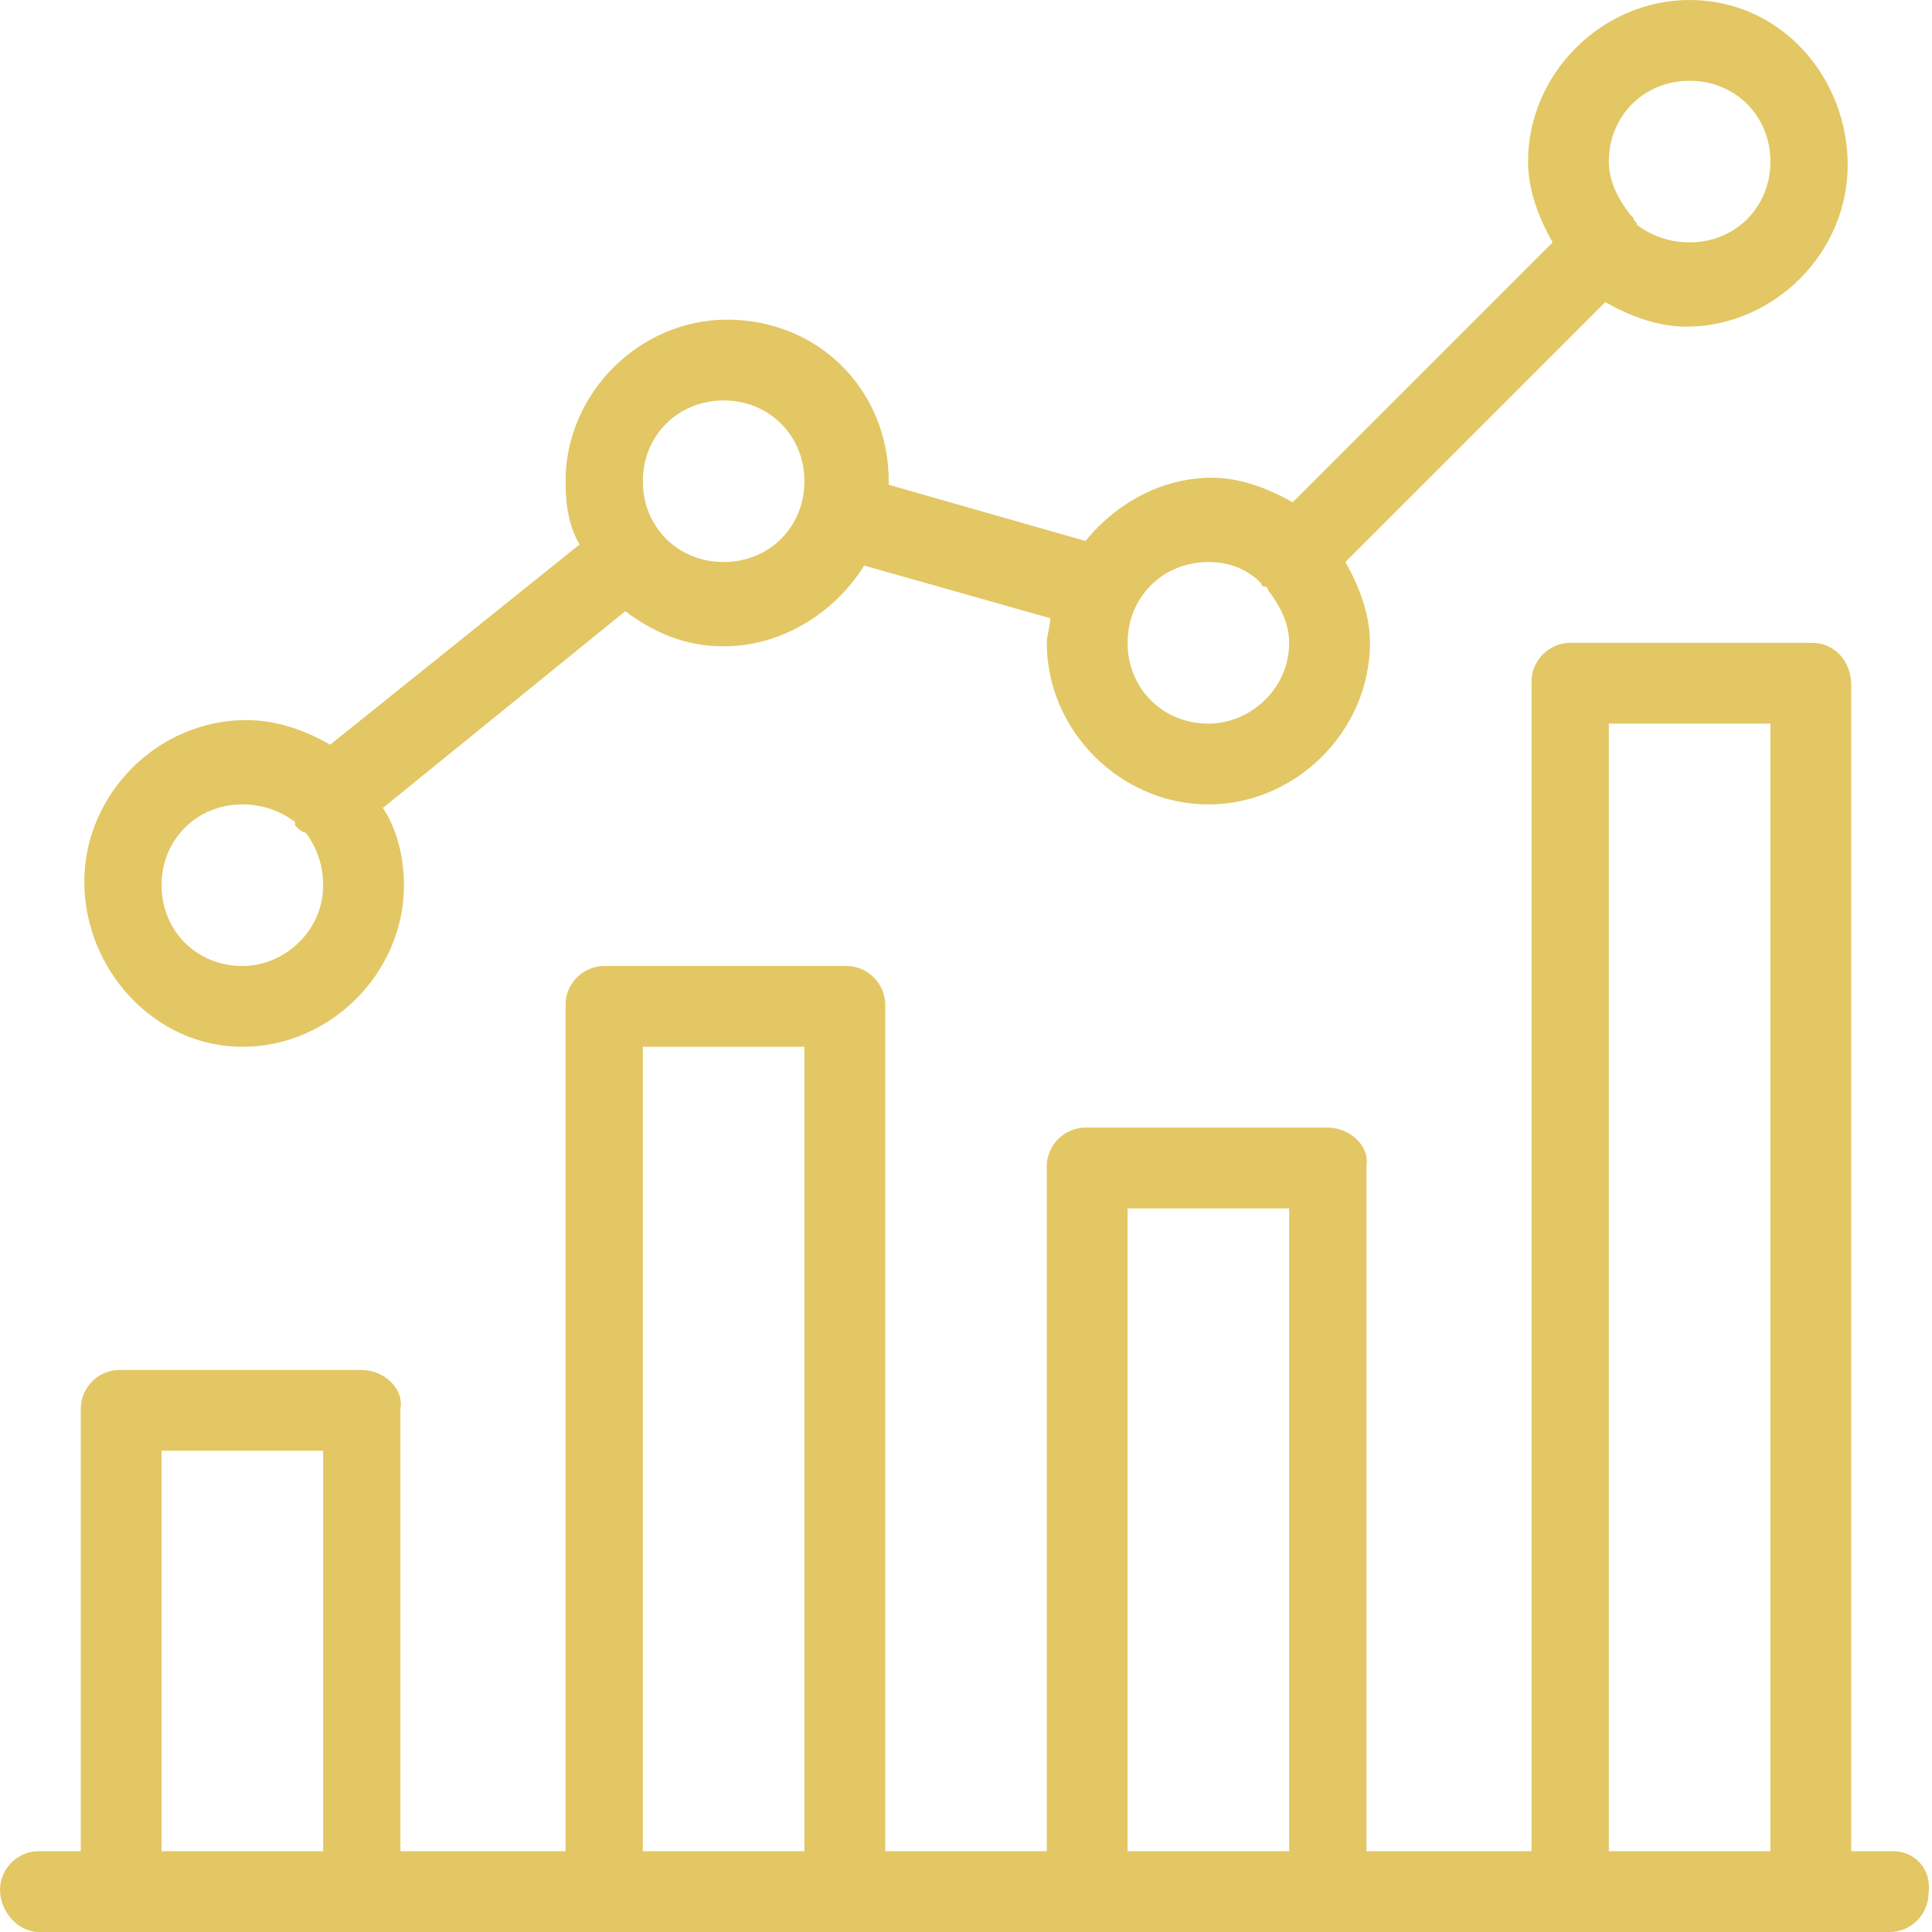
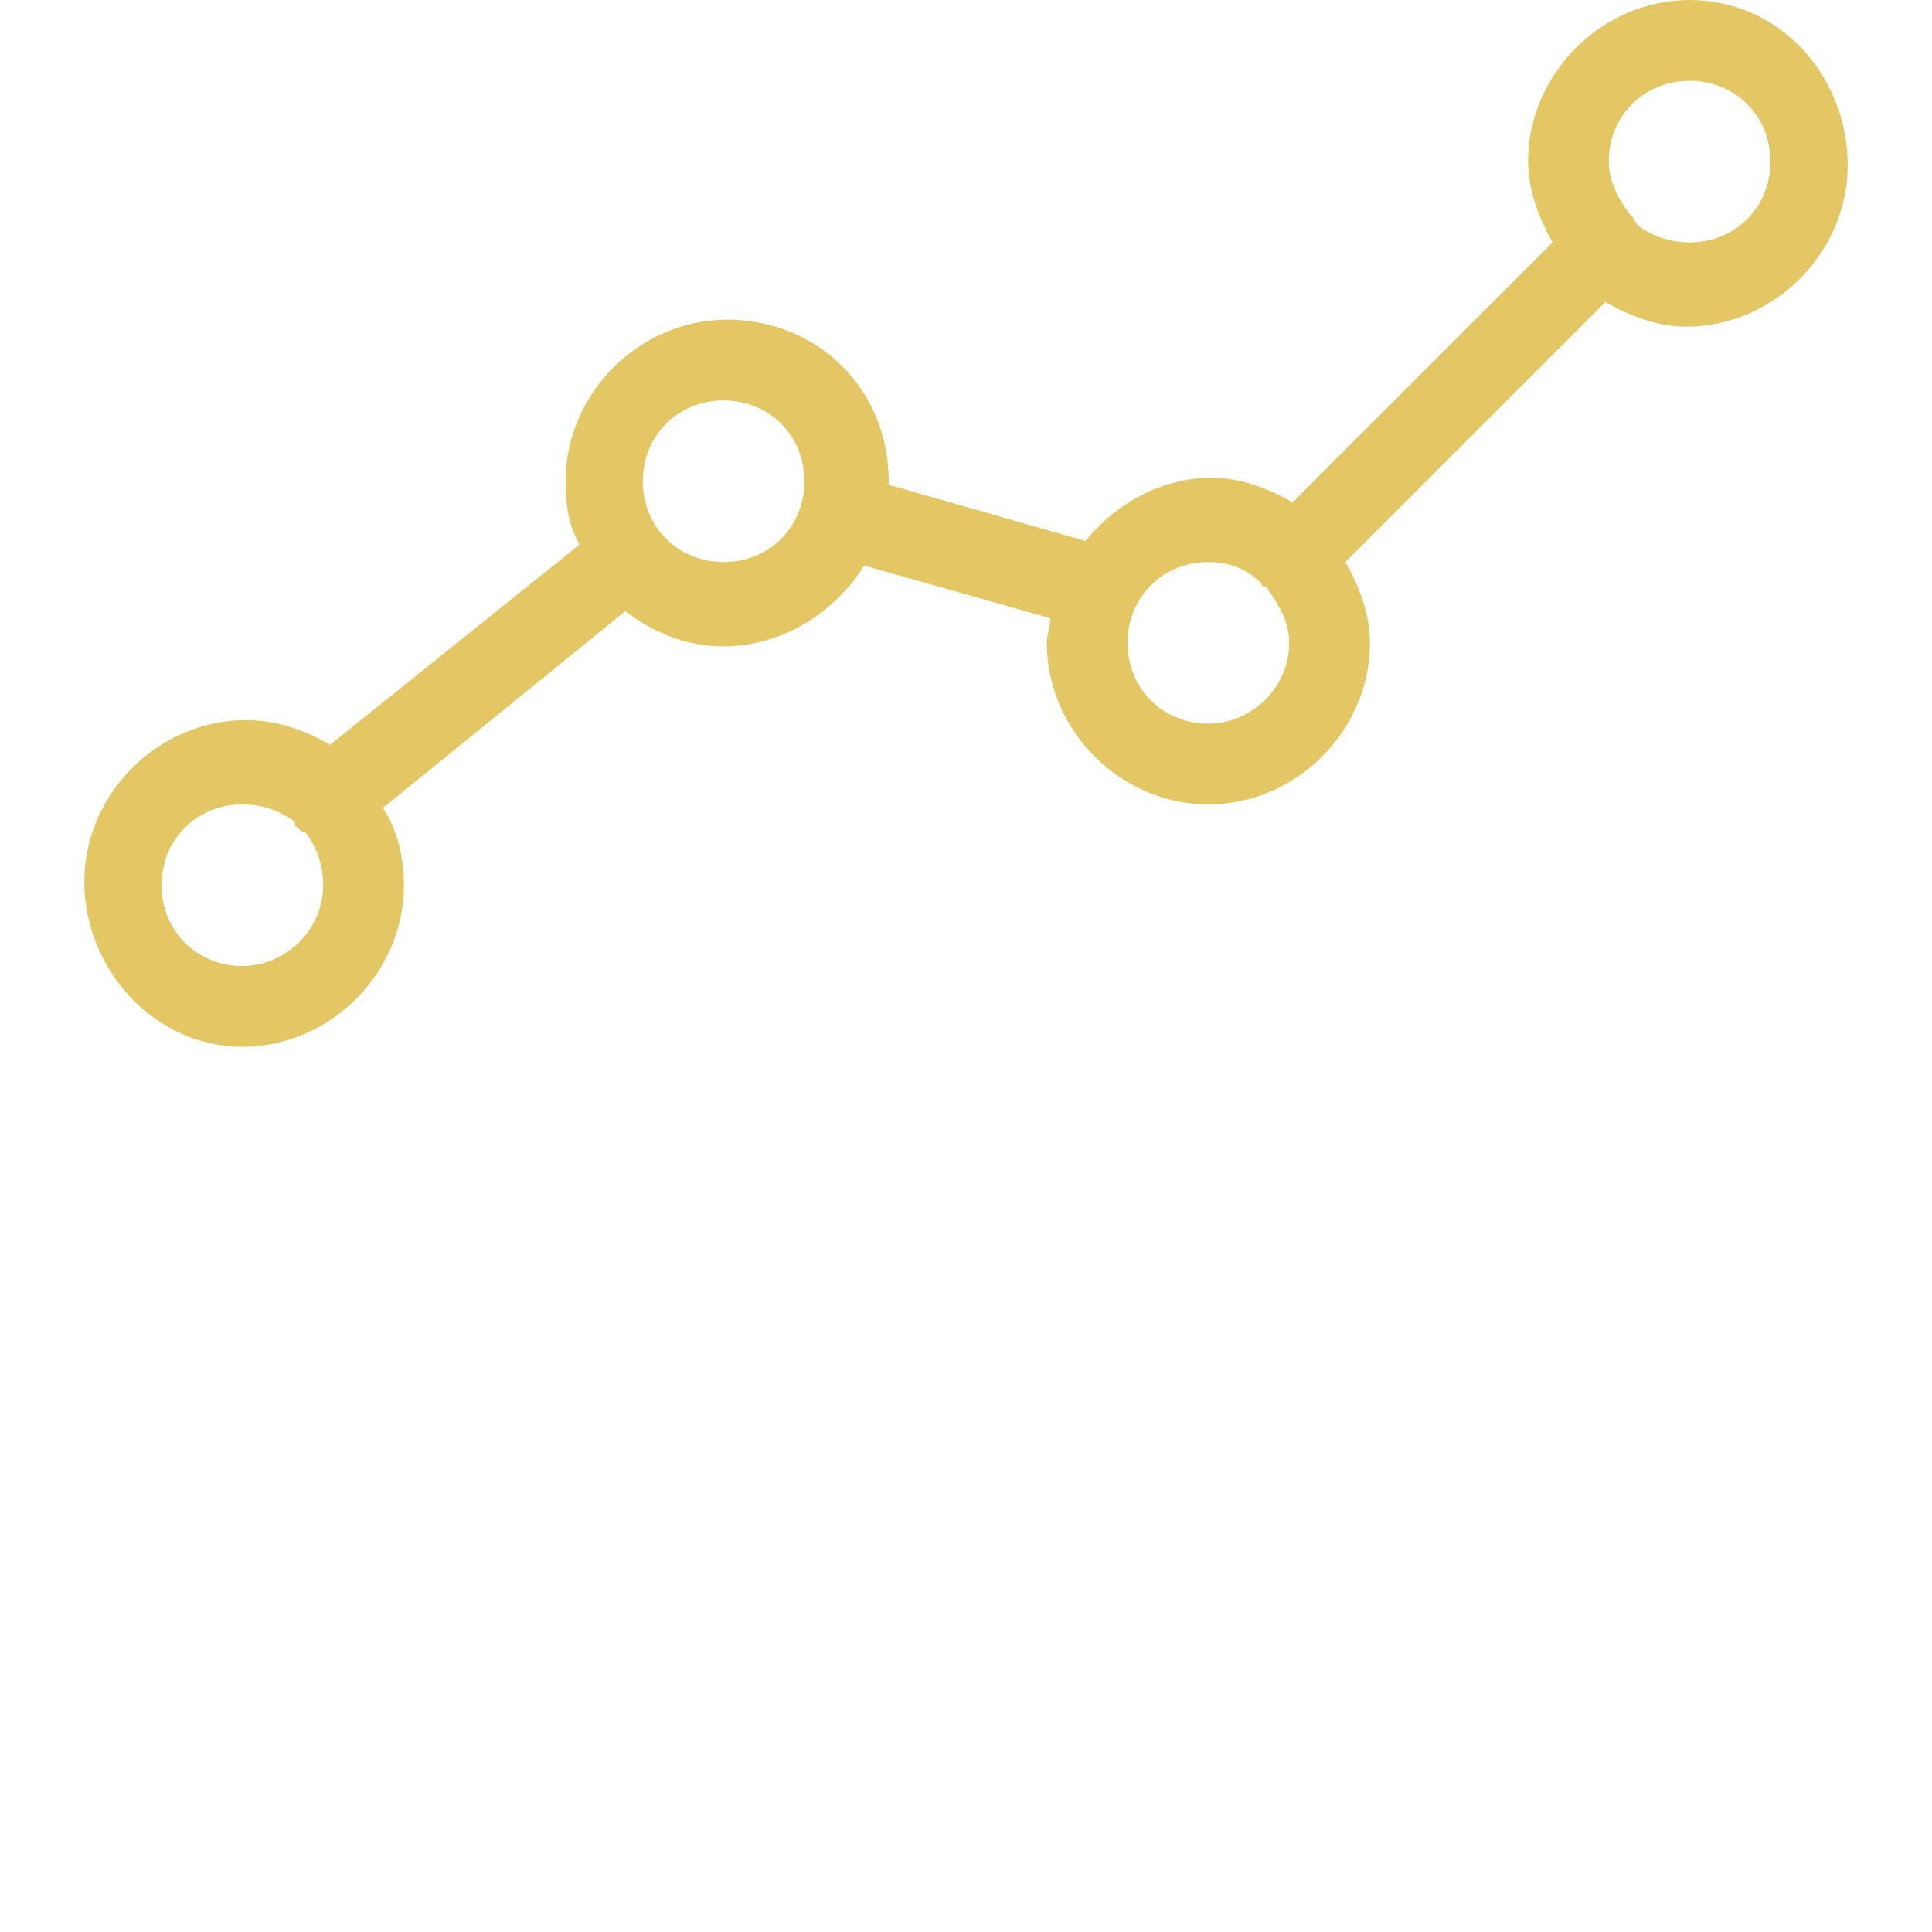
<svg xmlns="http://www.w3.org/2000/svg" xmlns:xlink="http://www.w3.org/1999/xlink" version="1.1" id="圖層_1" x="0px" y="0px" viewBox="0 0 55 55" style="enable-background:new 0 0 55 55;" xml:space="preserve">
  <style type="text/css">
	.st0{clip-path:url(#SVGID_2_);}
	.st1{fill:#E3C764;}
</style>
  <g>
    <g>
      <defs>
        <rect id="SVGID_1_" y="0" width="55" height="55" />
      </defs>
      <clipPath id="SVGID_2_">
        <use xlink:href="#SVGID_1_" style="overflow:visible;" />
      </clipPath>
      <g class="st0">
-         <path class="st1" d="M53.9,52.7h-1.2V19.5c0-0.7-0.5-1.2-1.1-1.2h-6.9c-0.6,0-1.1,0.5-1.1,1.1v33.3h-4.7V33.2     c0.1-0.6-0.5-1.1-1.1-1.1h-6.9c-0.6,0-1.1,0.5-1.1,1.1v19.5h-4.6V28.6c0-0.6-0.5-1.1-1.1-1.1h-6.9c-0.6,0-1.1,0.5-1.1,1.1v24.1     h-4.7V40.1c0.1-0.6-0.5-1.1-1.1-1.1H3.4c-0.6,0-1.1,0.5-1.1,1.1v12.6H1.1c-0.6,0-1.1,0.5-1.1,1.1S0.5,55,1.1,55h2.3h6.9h43.5     c0.6,0,1.1-0.5,1.1-1.1C55,53.2,54.5,52.7,53.9,52.7z M45.8,20.6h4.6v32.1h-4.6V20.6z M32.1,34.4h4.6v18.3h-4.6V34.4z M18.3,29.8     h4.6v22.9h-4.6V29.8z M4.6,52.7V41.3h4.6v11.4H4.6z" />
        <path class="st1" d="M6.9,29.8c2.5,0,4.6-2.1,4.6-4.6c0-0.8-0.2-1.6-0.6-2.2l6.9-5.6c0.8,0.6,1.7,1,2.8,1c1.7,0,3.2-1,4-2.3     l5.3,1.5c0,0.2-0.1,0.5-0.1,0.7c0,2.5,2.1,4.6,4.6,4.6s4.6-2.1,4.6-4.6c0-0.8-0.3-1.6-0.7-2.3l7.4-7.4c0.7,0.4,1.5,0.7,2.3,0.7     c2.5,0,4.6-2.1,4.6-4.6S50.7,0,48.1,0c-2.5,0-4.6,2.1-4.6,4.6c0,0.8,0.3,1.6,0.7,2.3l-7.4,7.4c-0.7-0.4-1.5-0.7-2.3-0.7     c-1.4,0-2.7,0.7-3.6,1.8l-5.6-1.6c0,0,0-0.1,0-0.1c0-2.6-2-4.6-4.6-4.6c-2.5,0-4.6,2.1-4.6,4.6c0,0.7,0.1,1.3,0.4,1.8l-7.1,5.7     c-0.7-0.4-1.5-0.7-2.4-0.7c-2.5,0-4.6,2.1-4.6,4.6S4.4,29.8,6.9,29.8z M48.1,2.3c1.3,0,2.3,1,2.3,2.3s-1,2.3-2.3,2.3     c-0.6,0-1.1-0.2-1.5-0.5c0-0.1-0.1-0.1-0.1-0.2c0,0-0.1-0.1-0.1-0.1c-0.3-0.4-0.6-0.9-0.6-1.5C45.8,3.3,46.8,2.3,48.1,2.3z      M34.4,16c0.6,0,1.1,0.2,1.5,0.6c0,0,0,0.1,0.1,0.1s0.1,0.1,0.1,0.1c0.3,0.4,0.6,0.9,0.6,1.5c0,1.3-1.1,2.3-2.3,2.3     c-1.3,0-2.3-1-2.3-2.3S33.1,16,34.4,16z M20.6,11.4c1.3,0,2.3,1,2.3,2.3c0,1.3-1,2.3-2.3,2.3c-1.3,0-2.3-1-2.3-2.3     C18.3,12.4,19.3,11.4,20.6,11.4z M6.9,22.9c0.6,0,1.1,0.2,1.5,0.5c0,0,0,0.1,0,0.1c0.1,0.1,0.2,0.2,0.3,0.2     c0.3,0.4,0.5,0.9,0.5,1.5c0,1.3-1.1,2.3-2.3,2.3c-1.3,0-2.3-1-2.3-2.3S5.6,22.9,6.9,22.9z" />
      </g>
    </g>
  </g>
</svg>